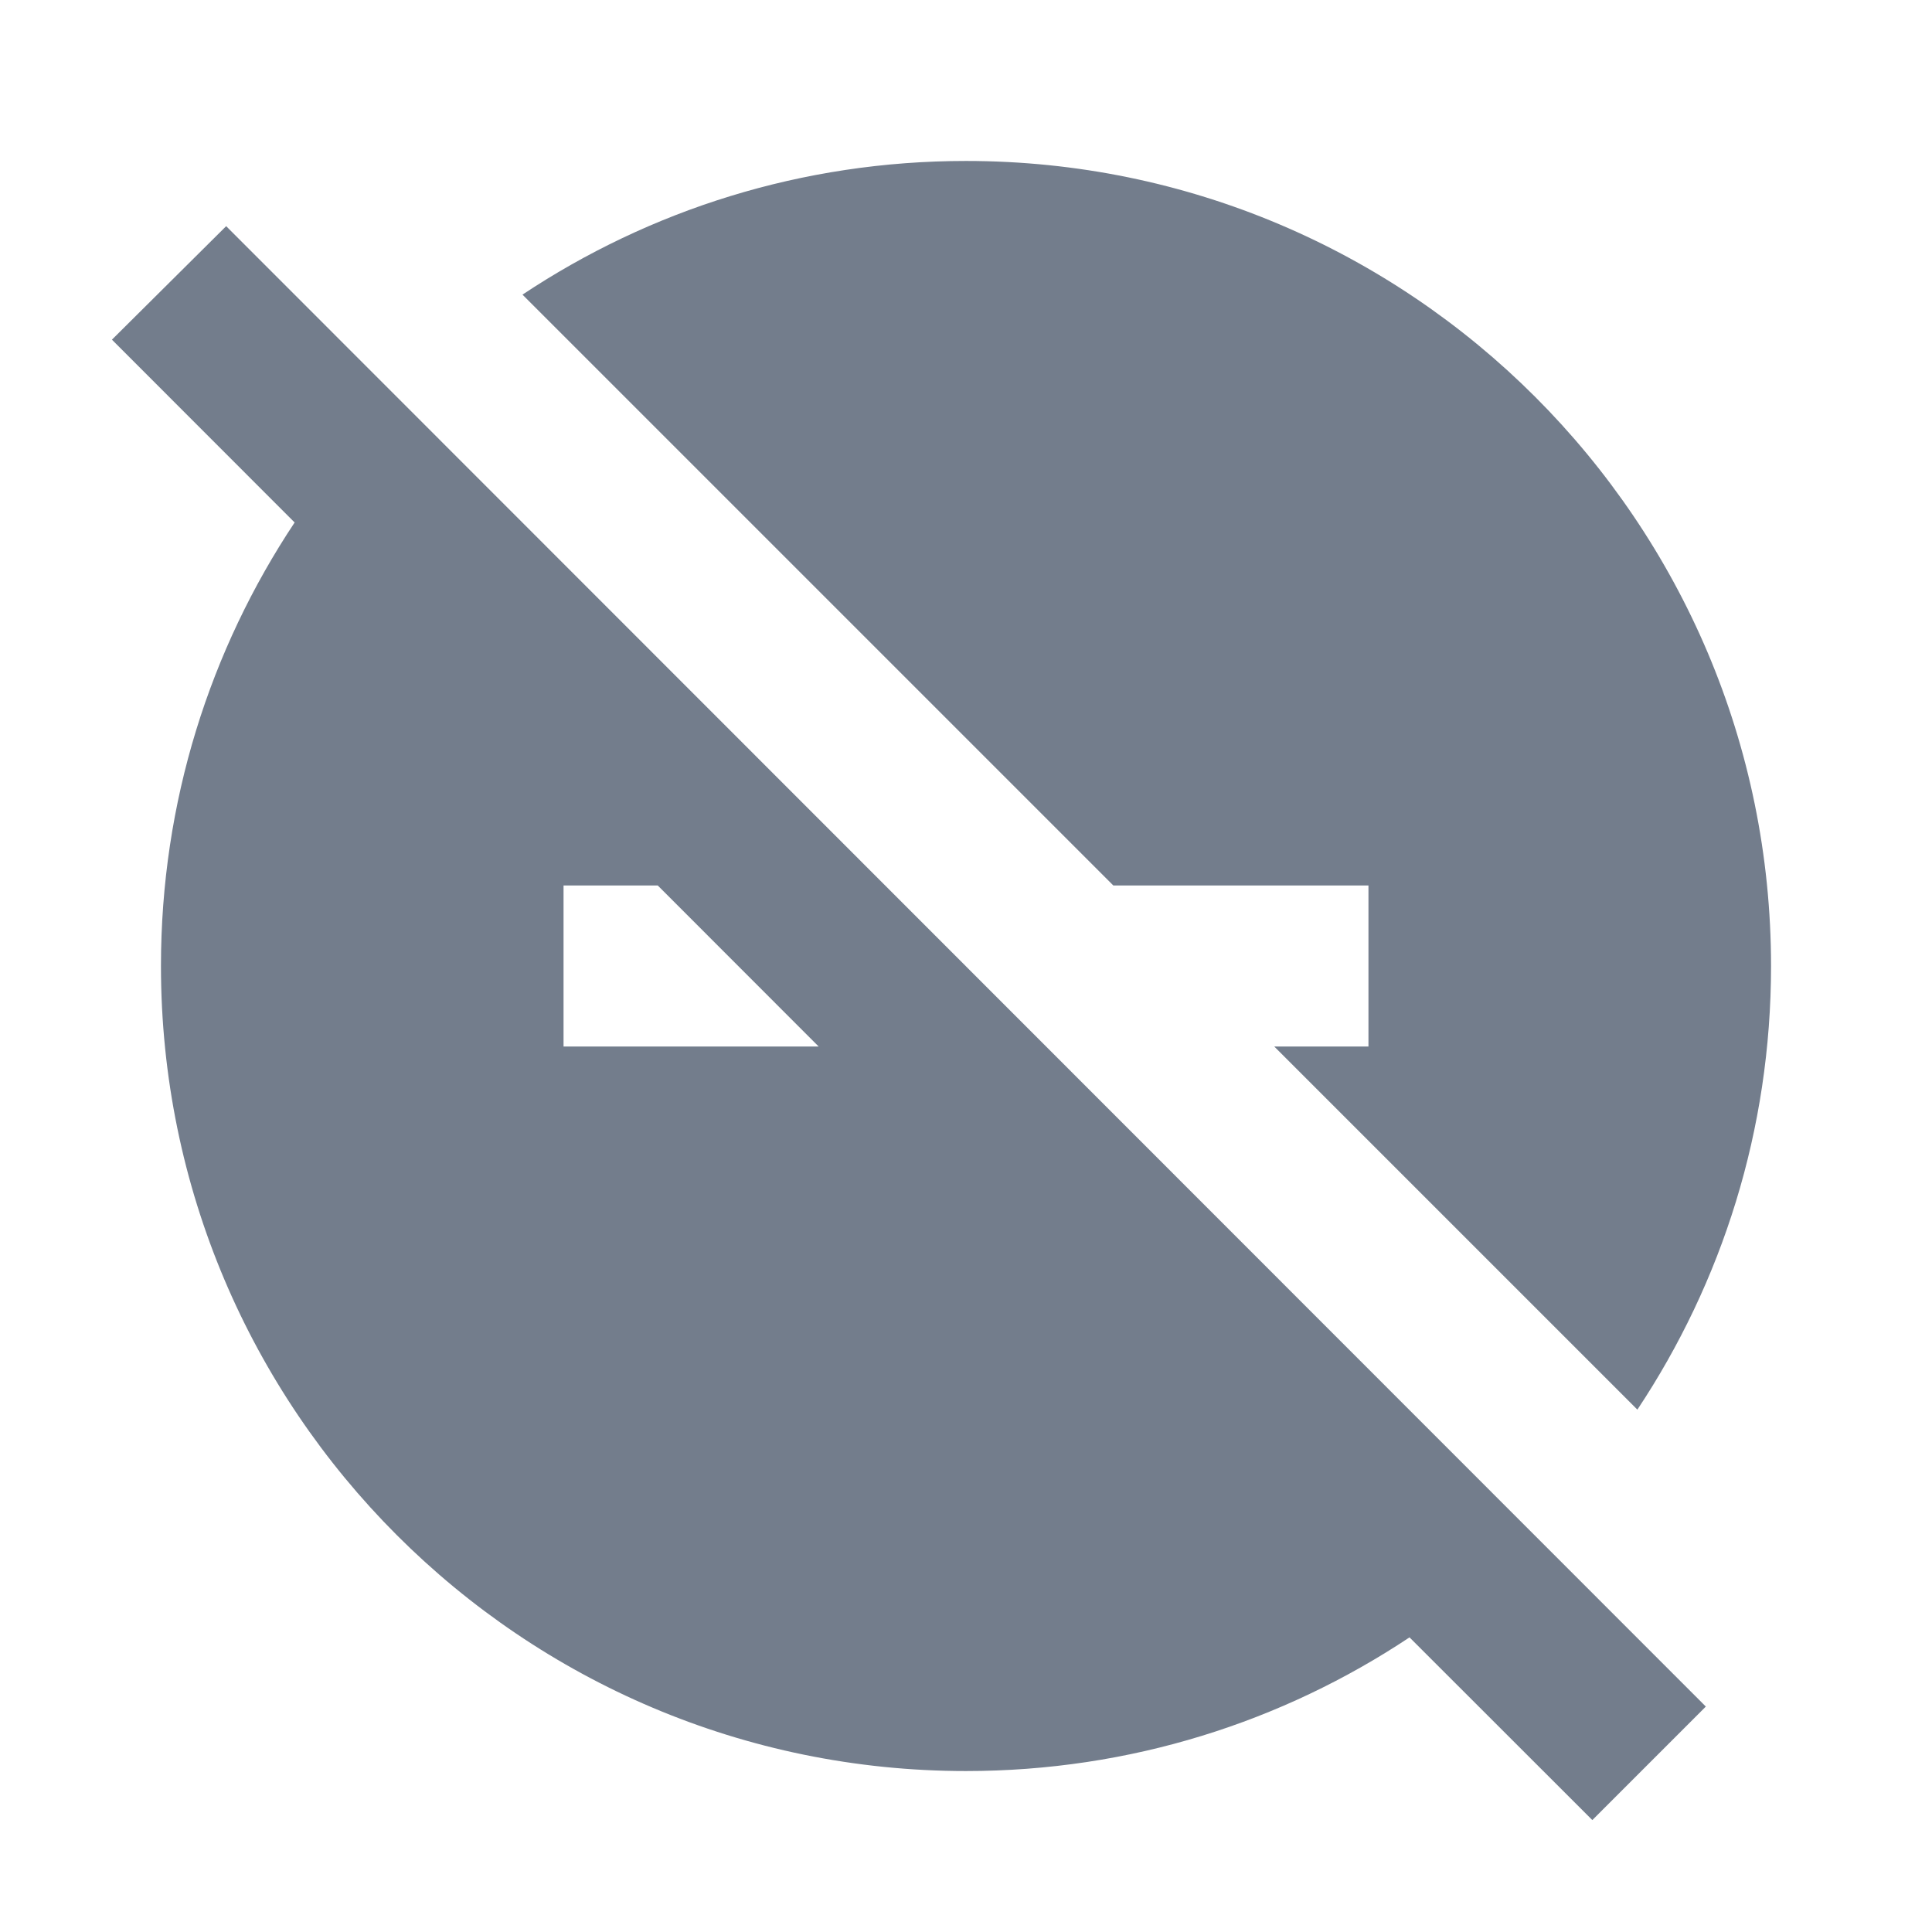
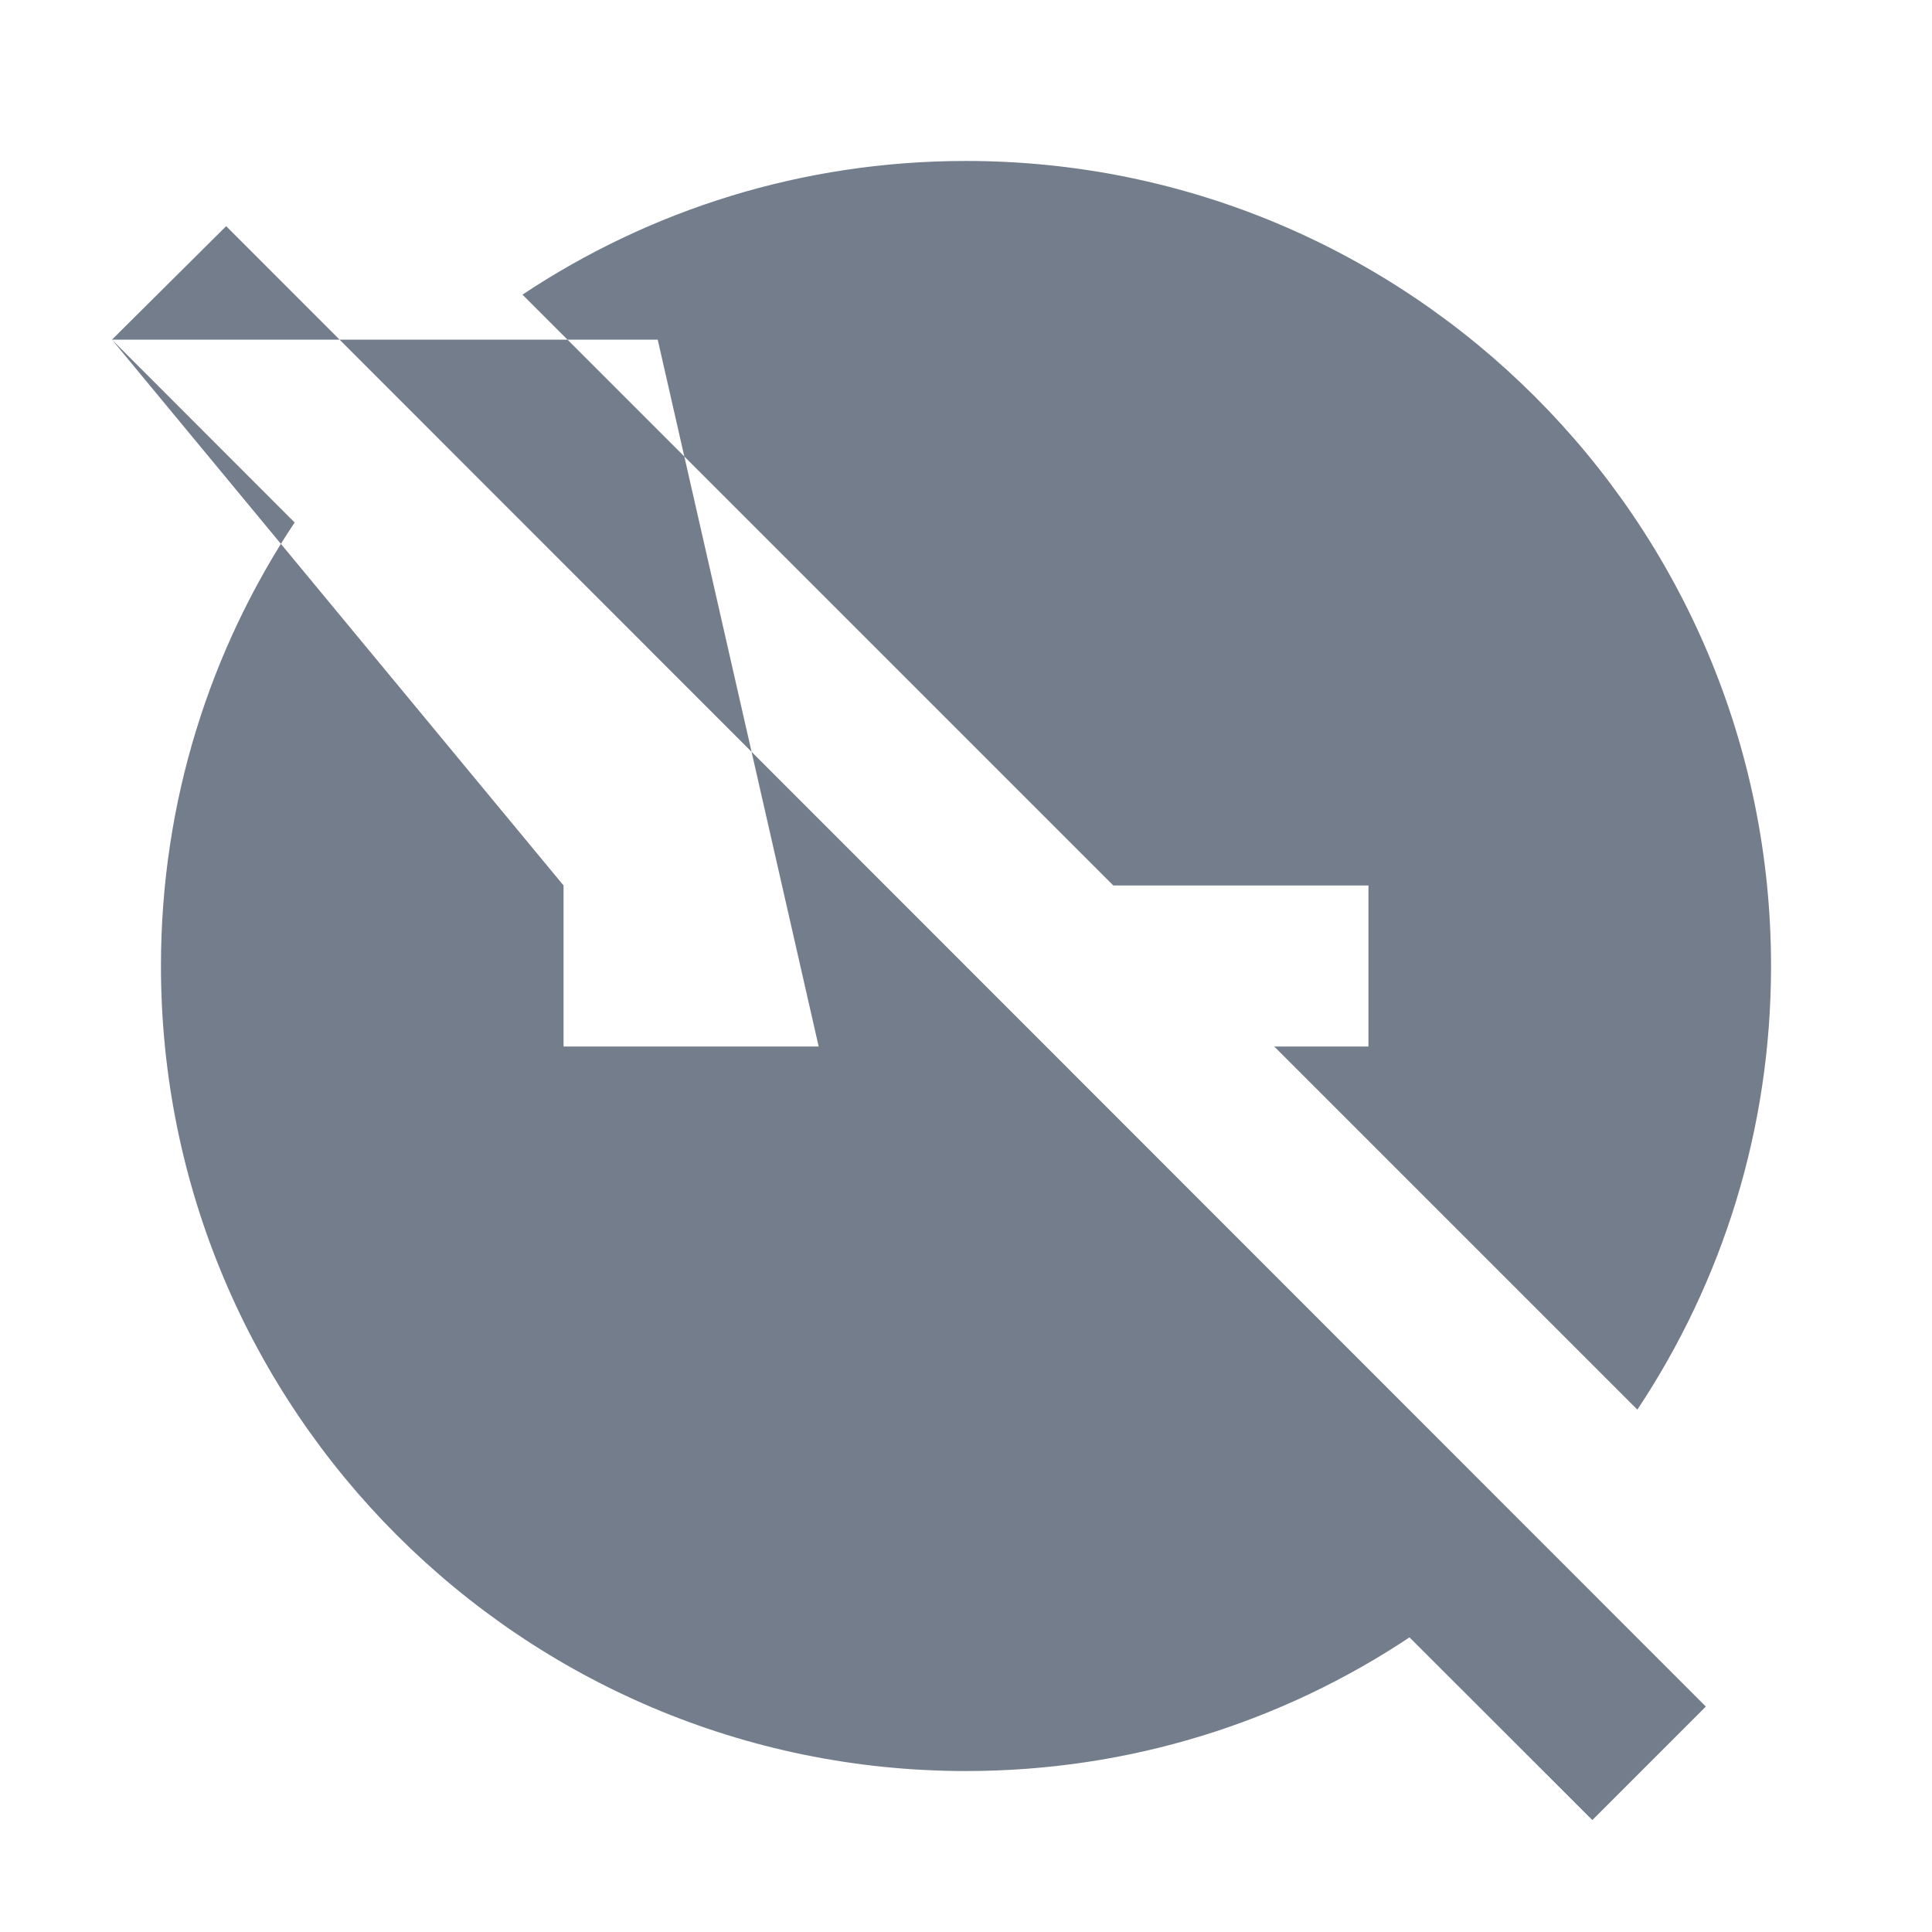
<svg xmlns="http://www.w3.org/2000/svg" width="16" height="16" viewBox="0 0 16 16" fill="none">
-   <path d="M11.333 7.333V8.667H10.553L13.56 11.674C14.26 10.62 14.667 9.36 14.667 8C14.667 4.32 11.68 1.333 8 1.333C6.64 1.333 5.38 1.74 4.327 2.44L9.22 7.333H11.333ZM0.927 2.813L2.44 4.327C1.74 5.38 1.333 6.64 1.333 8C1.333 11.68 4.32 14.667 8 14.667C9.36 14.667 10.62 14.26 11.673 13.56L13.187 15.073L14.127 14.133L1.873 1.873L0.927 2.813ZM4.667 7.333H5.447L6.78 8.667H4.667V7.333Z" fill="#737D8C" />
+   <path d="M11.333 7.333V8.667H10.553L13.56 11.674C14.26 10.62 14.667 9.36 14.667 8C14.667 4.32 11.68 1.333 8 1.333C6.64 1.333 5.38 1.74 4.327 2.44L9.22 7.333H11.333ZM0.927 2.813L2.44 4.327C1.74 5.38 1.333 6.64 1.333 8C1.333 11.68 4.32 14.667 8 14.667C9.36 14.667 10.62 14.26 11.673 13.56L13.187 15.073L14.127 14.133L1.873 1.873L0.927 2.813ZH5.447L6.78 8.667H4.667V7.333Z" fill="#737D8C" />
</svg>